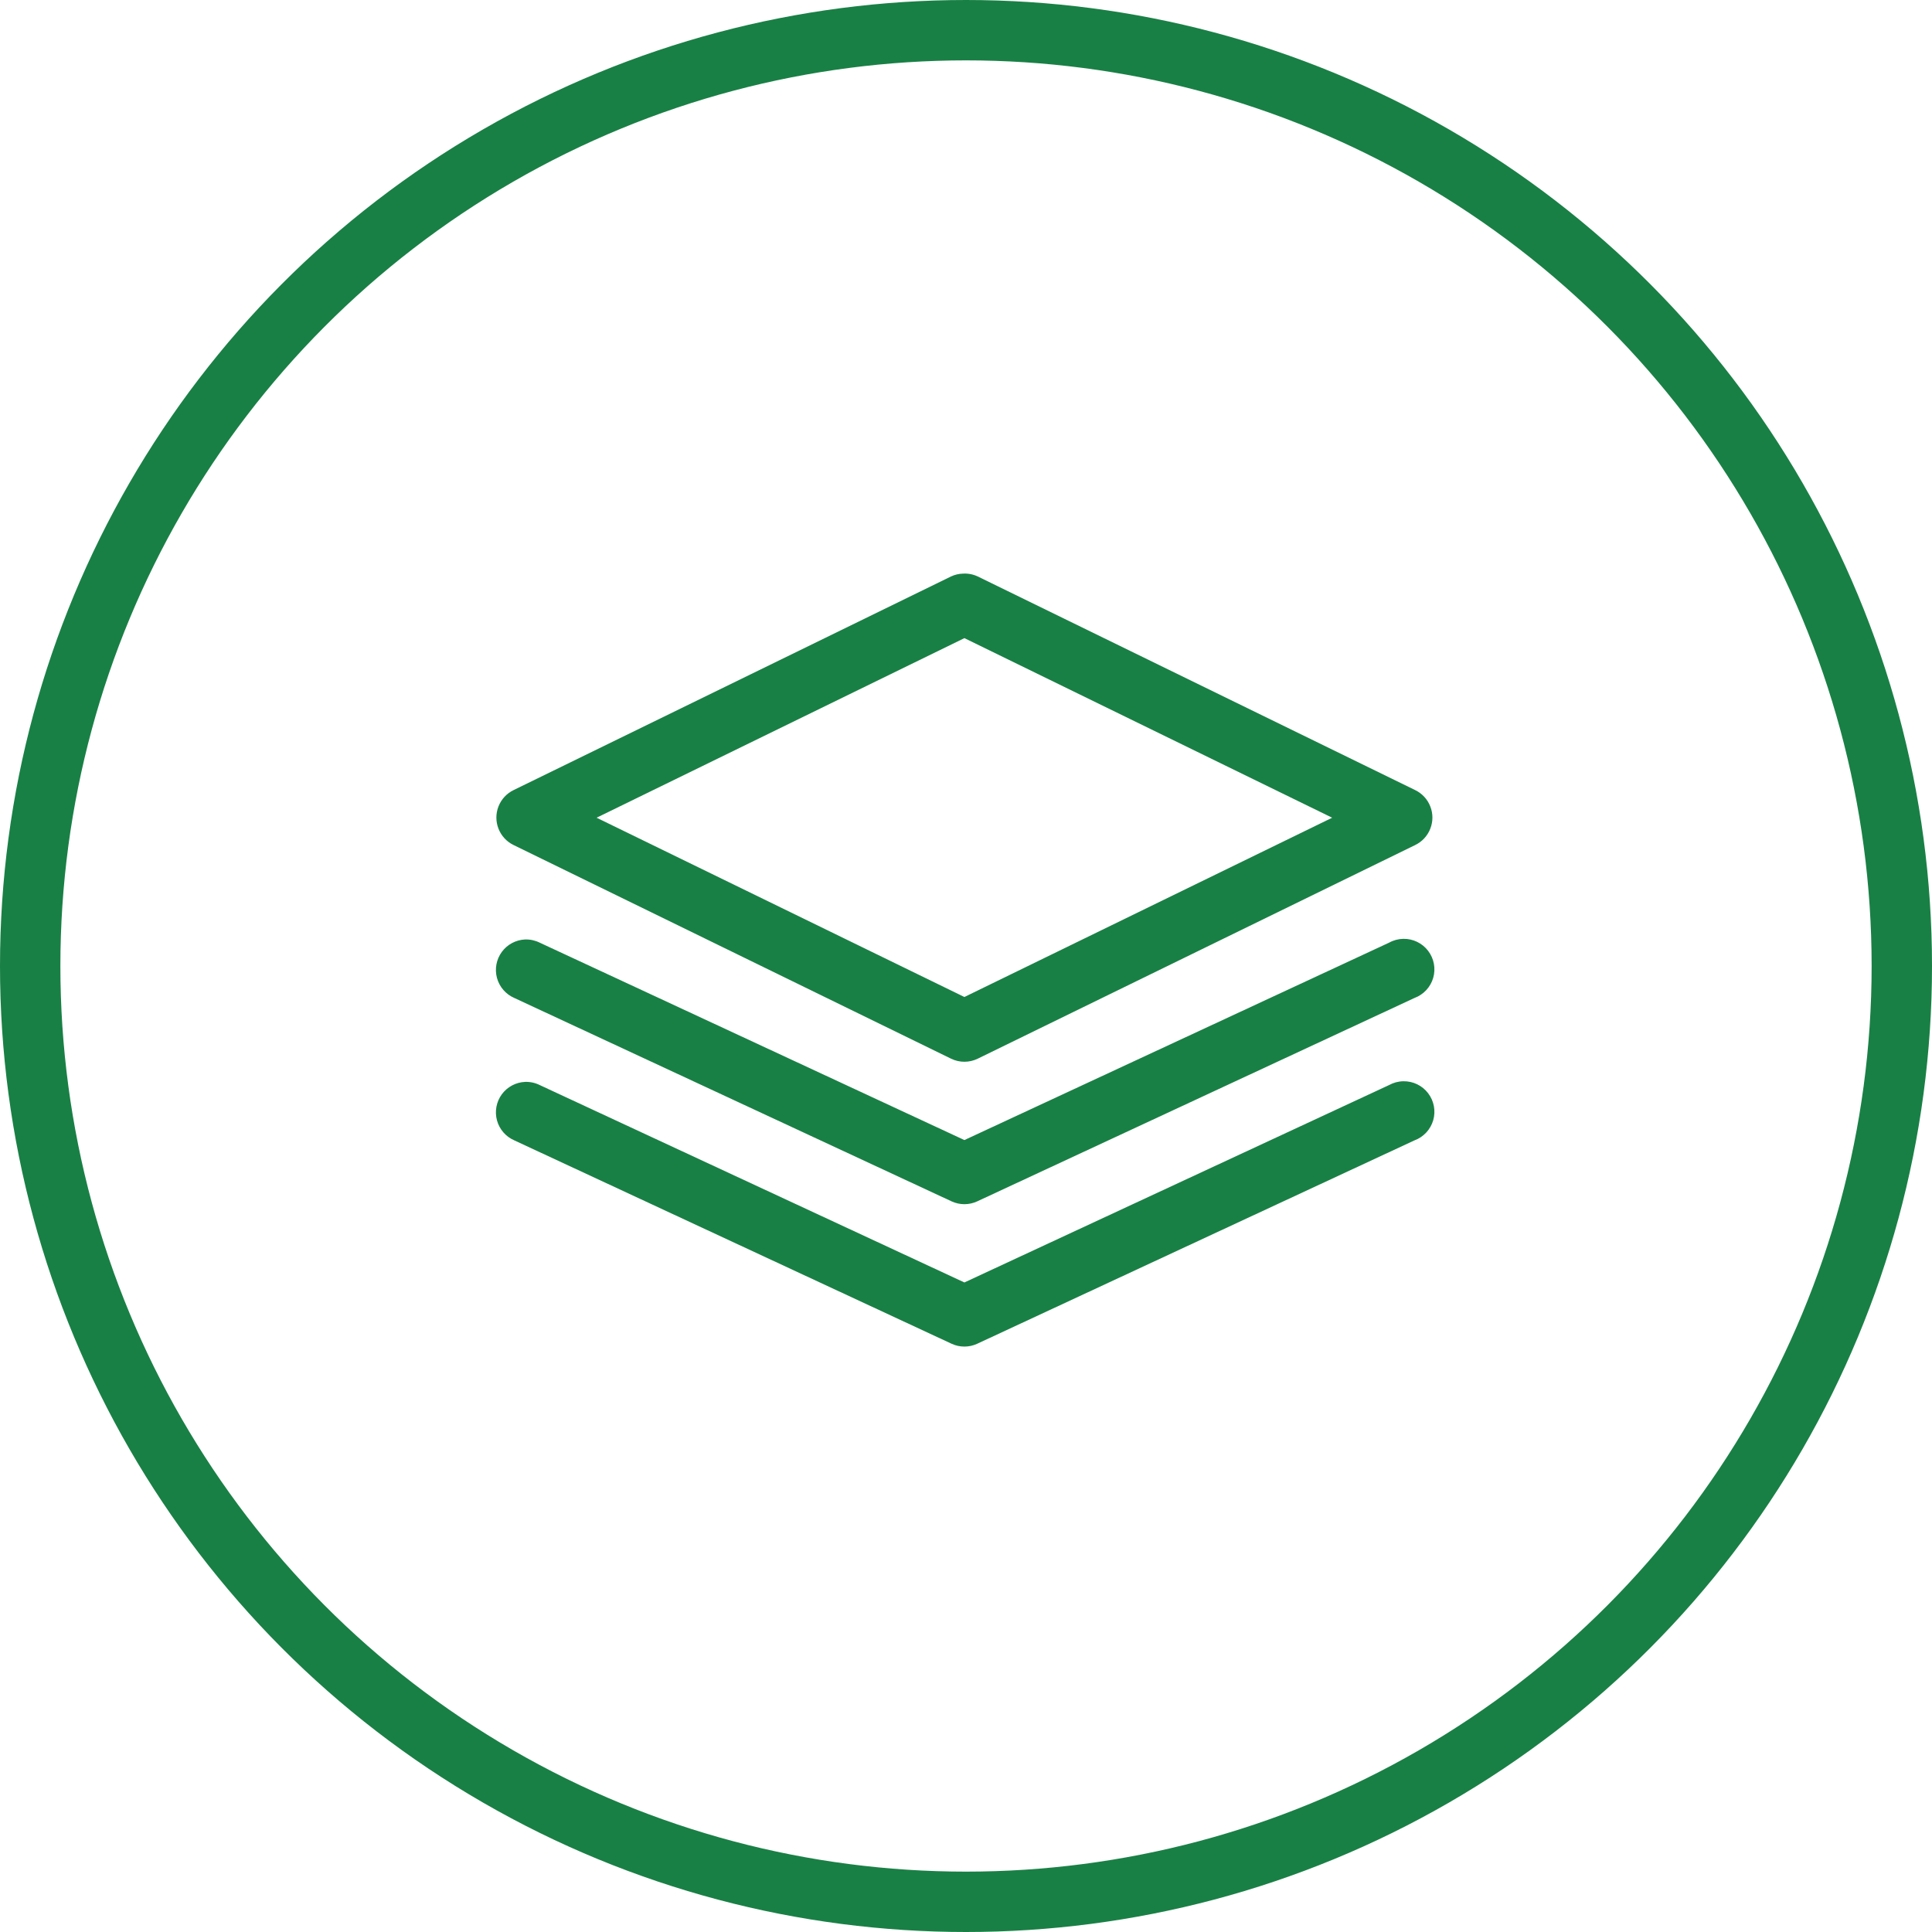
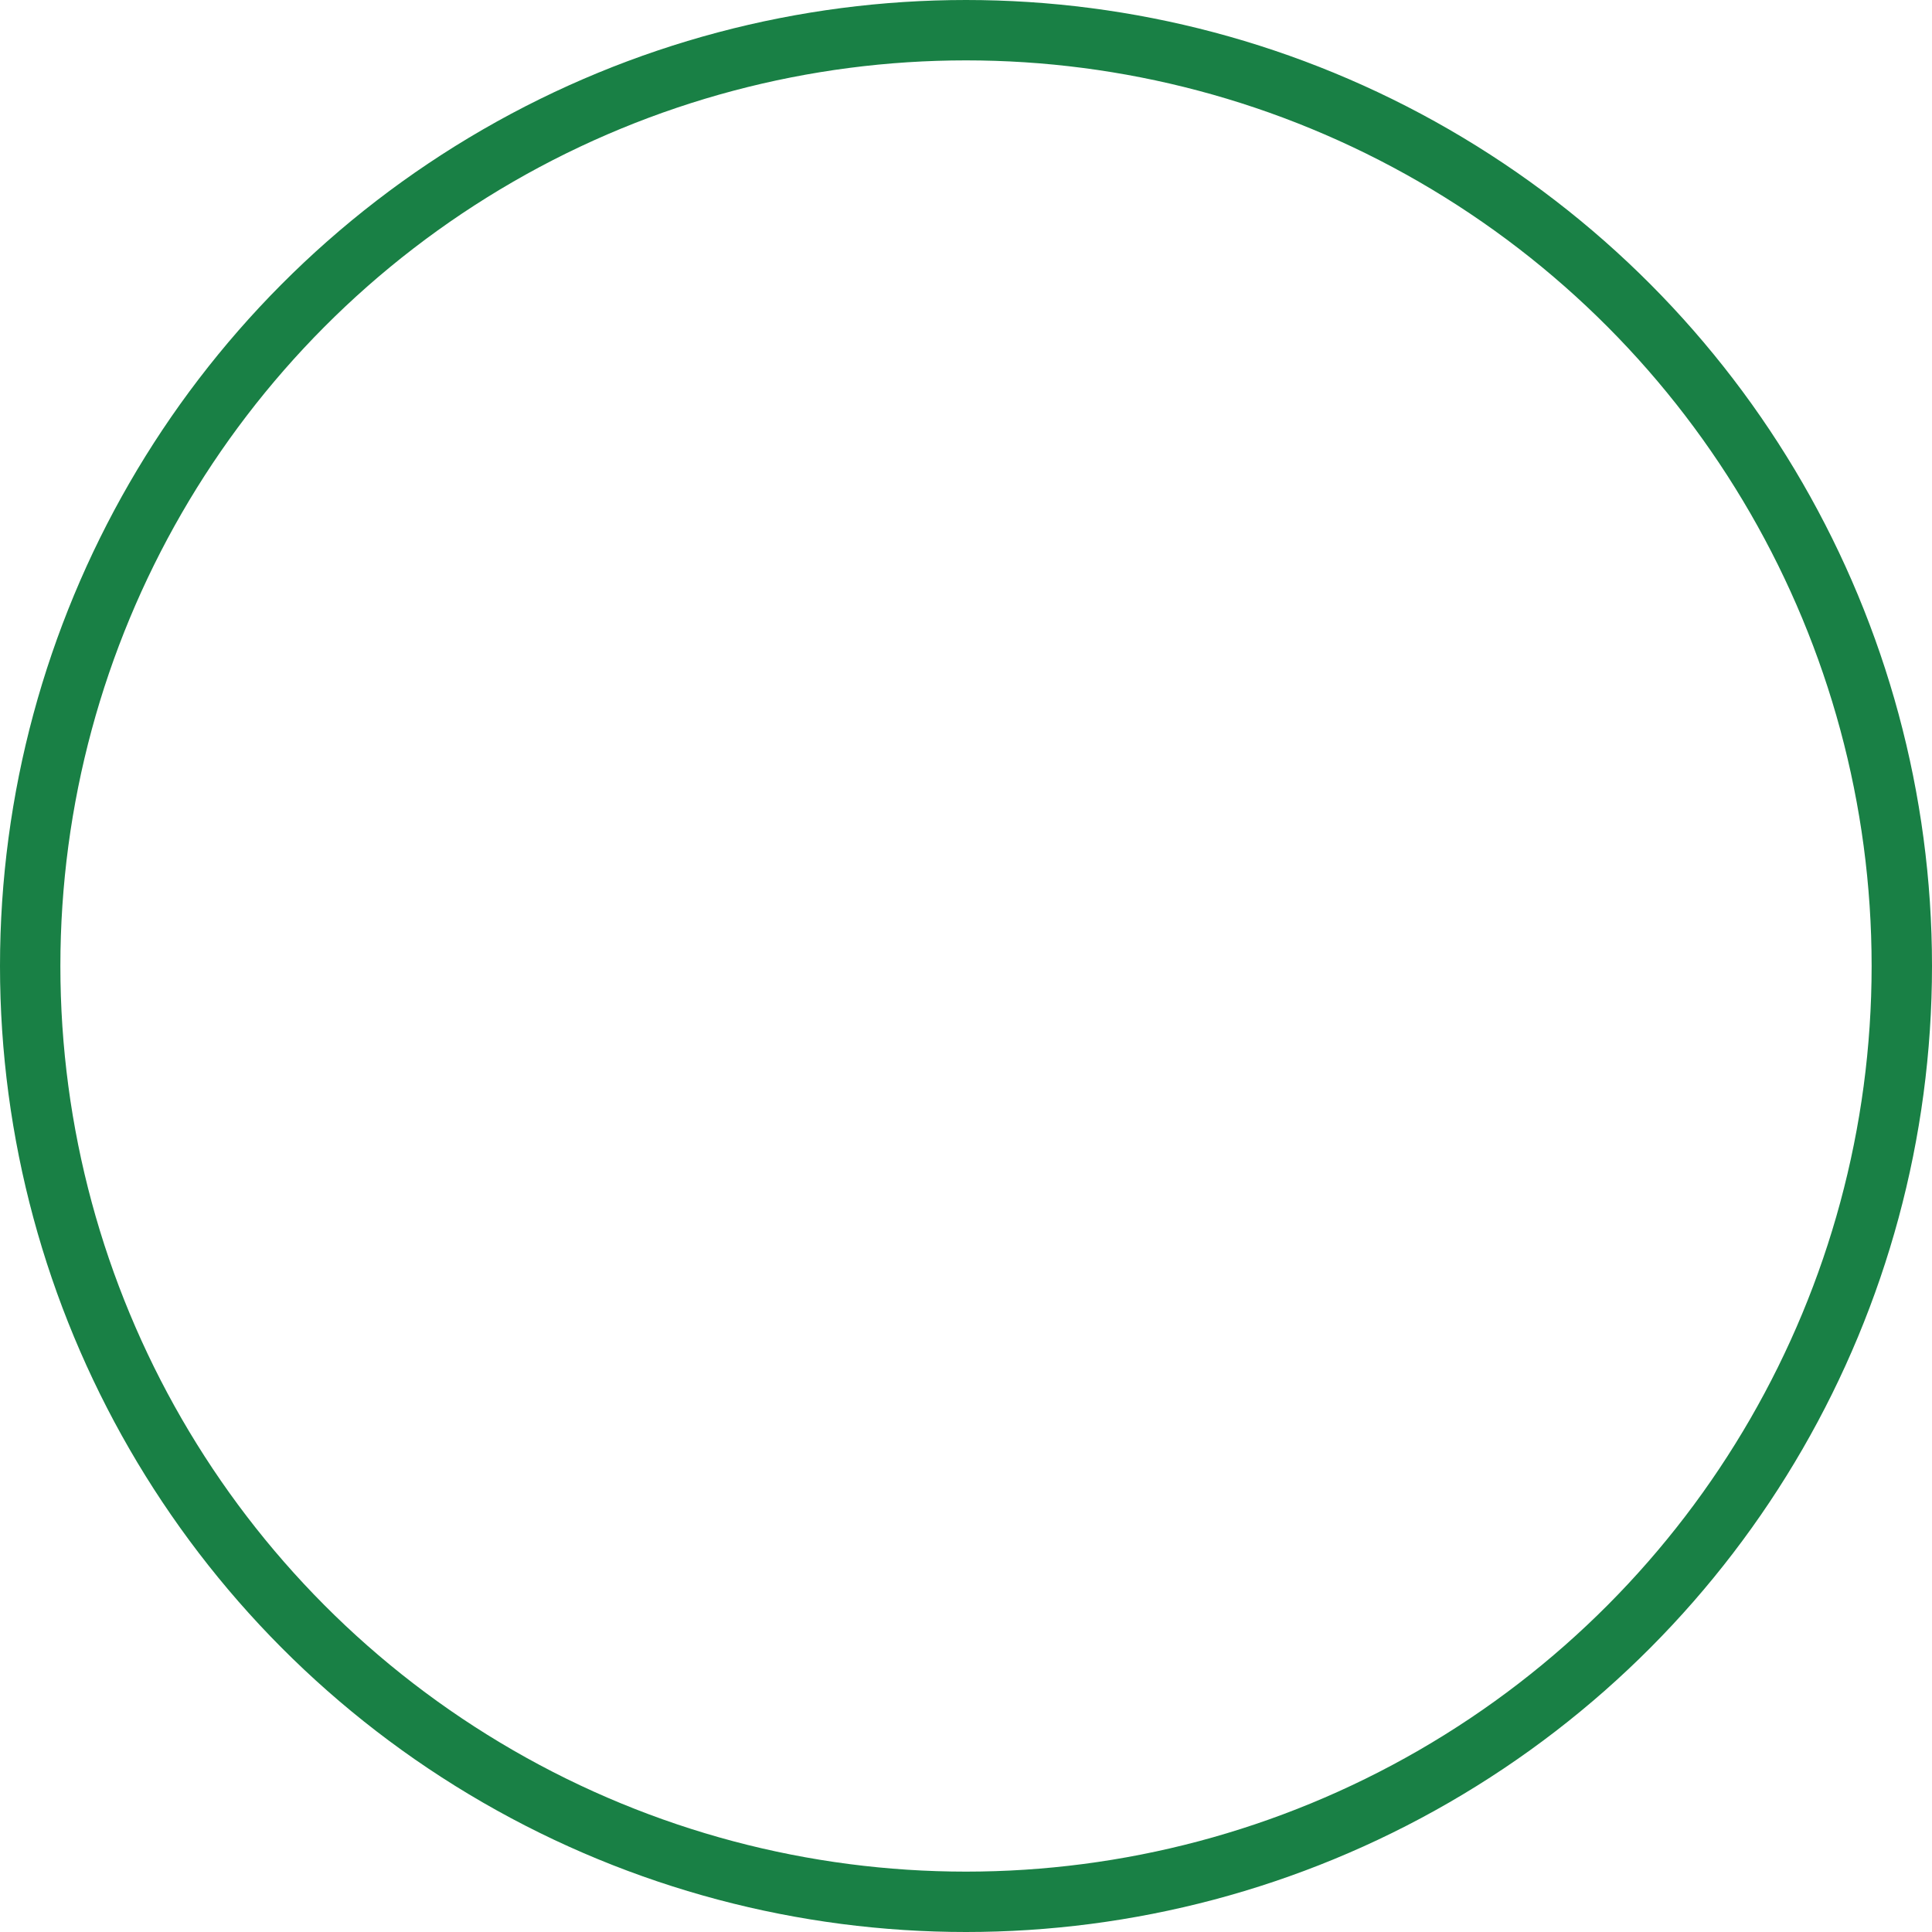
<svg xmlns="http://www.w3.org/2000/svg" width="64" height="64" viewBox="0 0 64 64" fill="none">
-   <path d="M31.904 19.002C31.766 19.005 31.63 19.037 31.504 19.096L17.015 26.172H17.015C16.785 26.283 16.606 26.476 16.513 26.714C16.42 26.951 16.42 27.215 16.513 27.452C16.606 27.69 16.785 27.883 17.015 27.994L31.505 35.07H31.504C31.784 35.206 32.11 35.206 32.389 35.07L46.878 27.994H46.878C47.108 27.883 47.288 27.69 47.38 27.452C47.474 27.215 47.474 26.951 47.38 26.714C47.288 26.476 47.108 26.283 46.878 26.172L32.389 19.096H32.389C32.238 19.025 32.071 18.992 31.904 19.002ZM31.947 21.139L44.13 27.088L31.947 33.027L19.763 27.088L31.947 21.139ZM46.489 31.1C46.323 31.103 46.16 31.146 46.015 31.227L31.947 37.766L17.879 31.227C17.729 31.152 17.562 31.116 17.394 31.121C17.088 31.135 16.803 31.287 16.622 31.535C16.441 31.783 16.383 32.1 16.463 32.397C16.544 32.693 16.755 32.937 17.037 33.059L31.526 39.798C31.793 39.921 32.101 39.921 32.368 39.798L46.857 33.059C47.158 32.947 47.388 32.7 47.477 32.392C47.566 32.084 47.503 31.752 47.308 31.497C47.114 31.242 46.809 31.095 46.489 31.1ZM46.489 35.818C46.323 35.82 46.16 35.864 46.015 35.944L31.947 42.483L17.879 35.944C17.729 35.869 17.562 35.833 17.394 35.839C17.088 35.852 16.803 36.005 16.622 36.252C16.441 36.501 16.383 36.818 16.463 37.114C16.544 37.41 16.755 37.654 17.037 37.776L31.526 44.515C31.793 44.638 32.101 44.638 32.368 44.515L46.857 37.776C47.158 37.665 47.388 37.417 47.477 37.109C47.566 36.801 47.503 36.469 47.308 36.214C47.114 35.96 46.809 35.812 46.489 35.818Z" fill="#198045" />
  <circle cx="32" cy="32" r="31" stroke="#198045" stroke-width="2" />
</svg>